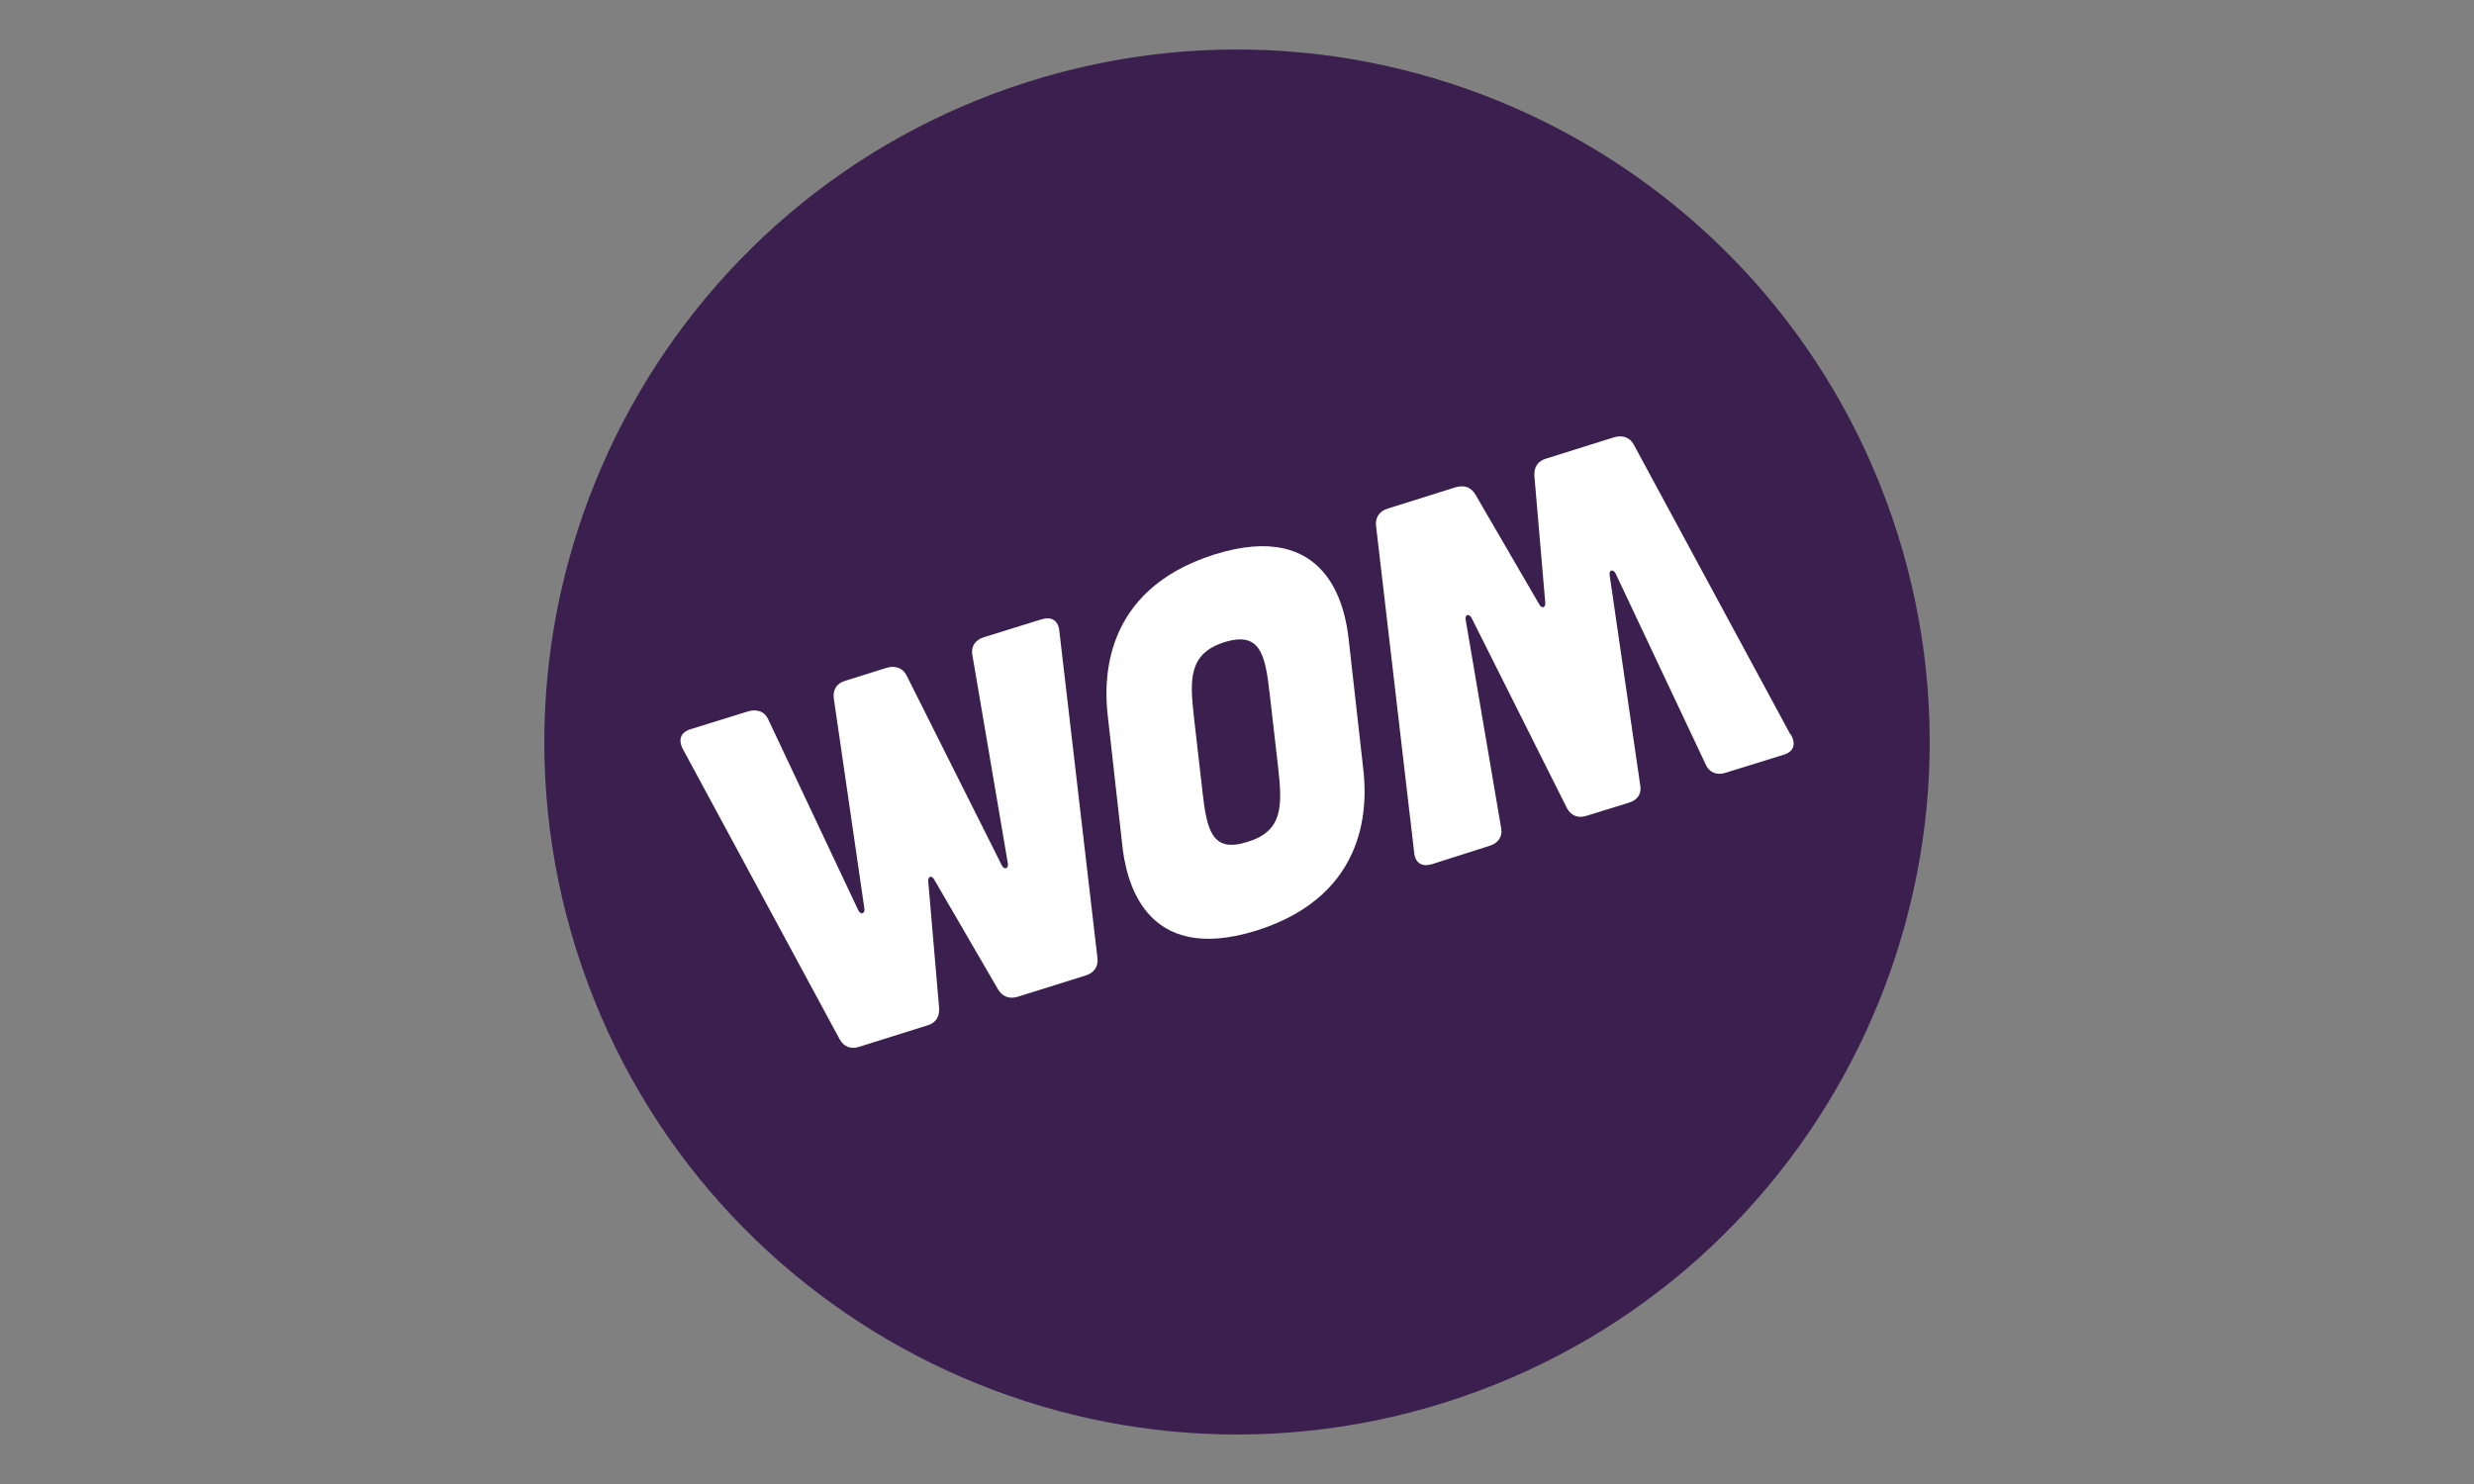
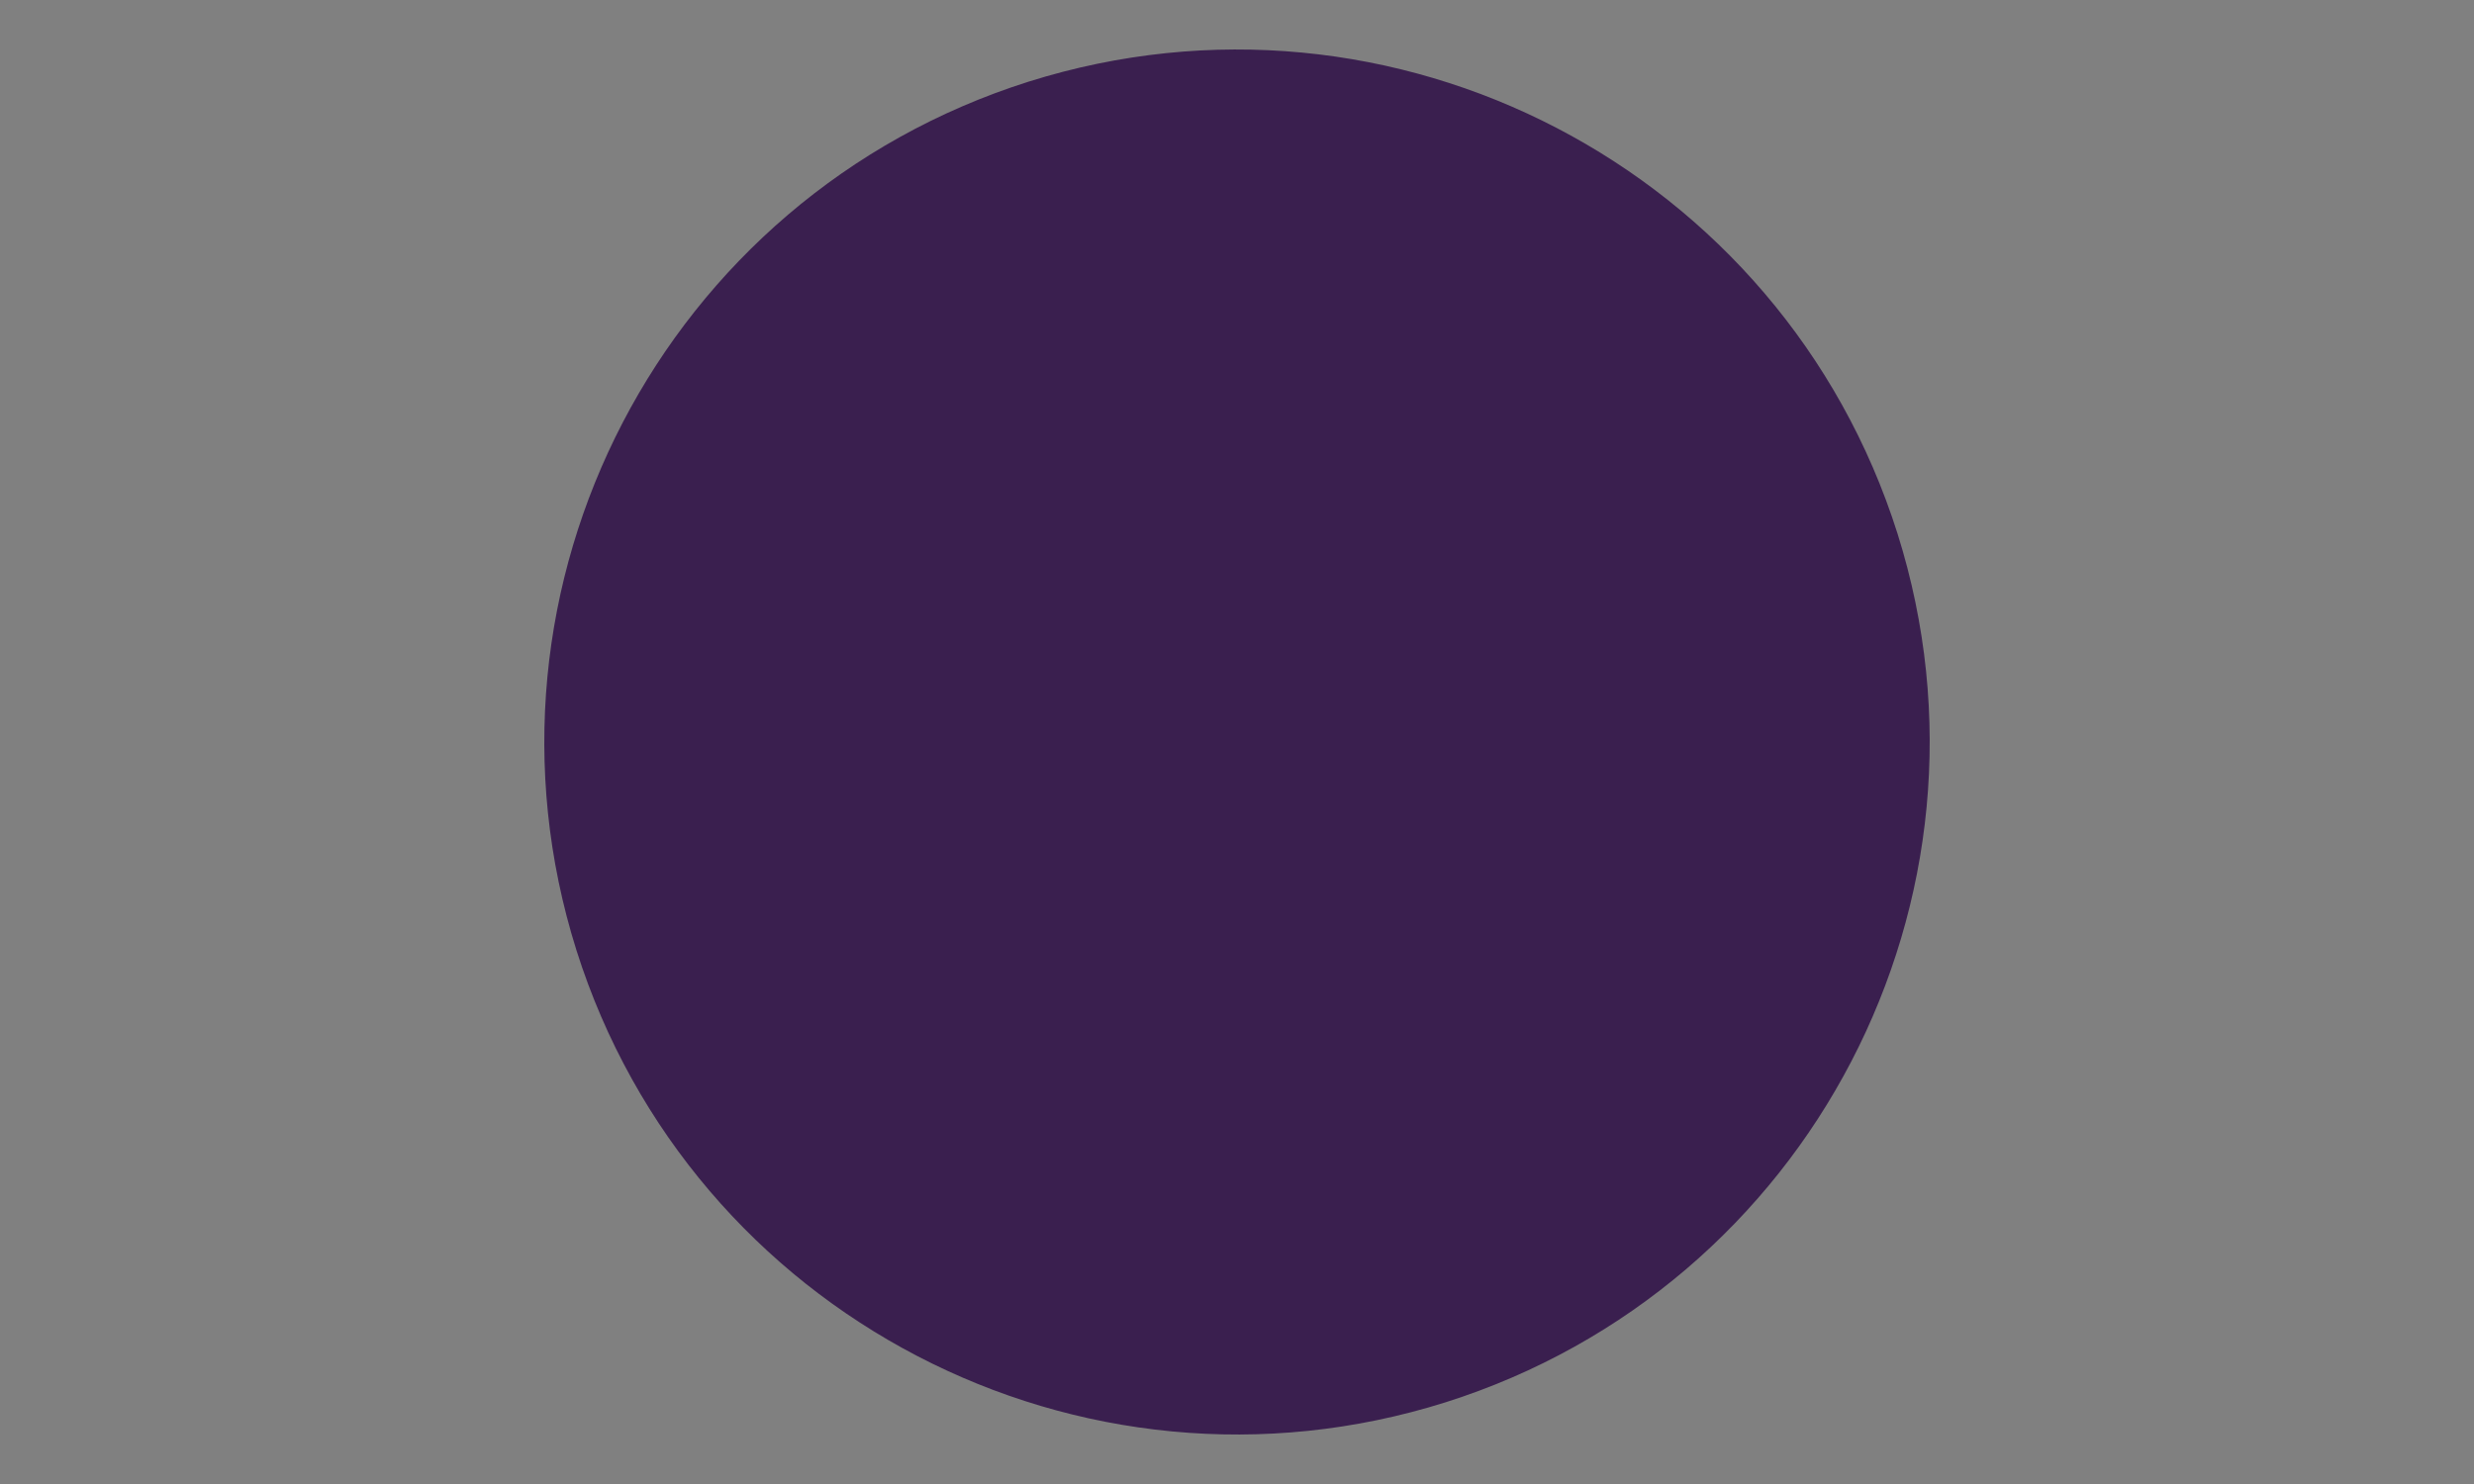
<svg xmlns="http://www.w3.org/2000/svg" id="Layer_1" data-name="Layer 1" viewBox="0 0 50 30">
  <rect x="0" y="0" width="50" height="30" fill="#808080" stroke="none" />
  <defs>
    <style>      .cls-1 {        fill-rule: evenodd;      }      .cls-1, .cls-2, .cls-3 {        stroke-width: 0px;      }      .cls-1, .cls-3 {        fill: #fff;      }      .cls-2 {        fill: #3a1f4f;      }    </style>
  </defs>
  <path class="cls-2" d="M38.35,10.79c2.32,7.37-1.77,15.23-9.14,17.56-7.37,2.32-15.23-1.77-17.56-9.14-2.32-7.37,1.77-15.23,9.14-17.56,7.37-2.32,15.23,1.77,17.56,9.14Z" />
  <g>
-     <path class="cls-3" d="M36.2,14.86c.1.19.05.34-.16.4l-1.16.36c-.17.06-.33,0-.4-.15l-1.83-3.88c-.05-.09-.13-.07-.12.03l.62,4.26c.03.17-.06.3-.24.35l-.84.26c-.17.06-.32,0-.4-.15l-1.93-3.85c-.05-.09-.13-.07-.12.03l.72,4.23c.03.17-.07.3-.24.35l-1.16.37c-.2.06-.34-.02-.36-.24l-.77-6.6c-.02-.17.07-.3.24-.35l1.37-.43c.18-.05.31,0,.4.15l1.29,2.22c.05.09.13.07.12-.04l-.22-2.56c-.01-.18.07-.3.24-.35l1.37-.43c.17-.05.32,0,.4.15,0,0,3.16,5.85,3.16,5.85Z" />
-     <path class="cls-3" d="M13.8,15.14c-.1-.19-.04-.34.16-.4l1.16-.36c.17-.05.33,0,.4.15l1.83,3.88c.05.09.13.06.12-.04l-.62-4.26c-.02-.17.06-.3.24-.35l.83-.26c.17-.05.32,0,.4.15l1.93,3.85c.05.09.13.06.12-.04l-.72-4.23c-.03-.17.07-.3.24-.35l1.16-.36c.2-.06.34.02.36.24l.77,6.61c.02.17-.07.3-.24.35l-1.37.43c-.17.05-.31,0-.4-.15l-1.29-2.22c-.05-.09-.13-.07-.12.04l.22,2.56c.01.18-.07.3-.24.35l-1.37.43c-.17.06-.32,0-.4-.15l-3.16-5.85h0Z" />
-     <path class="cls-1" d="M22.39,14.49c-.08-.68-.15-2.55,2.15-3.28,2.3-.72,2.65,1.06,2.72,1.74l.29,2.58c.08.68.15,2.55-2.15,3.28-2.3.72-2.65-1.06-2.72-1.74,0,0-.29-2.58-.29-2.58ZM24.3,15.99c.09.79.19,1.26.91,1.03.72-.22.71-.72.62-1.52l-.17-1.48c-.09-.79-.19-1.26-.91-1.04-.72.23-.71.73-.62,1.52,0,0,.17,1.48.17,1.48Z" />
-   </g>
+     </g>
</svg>